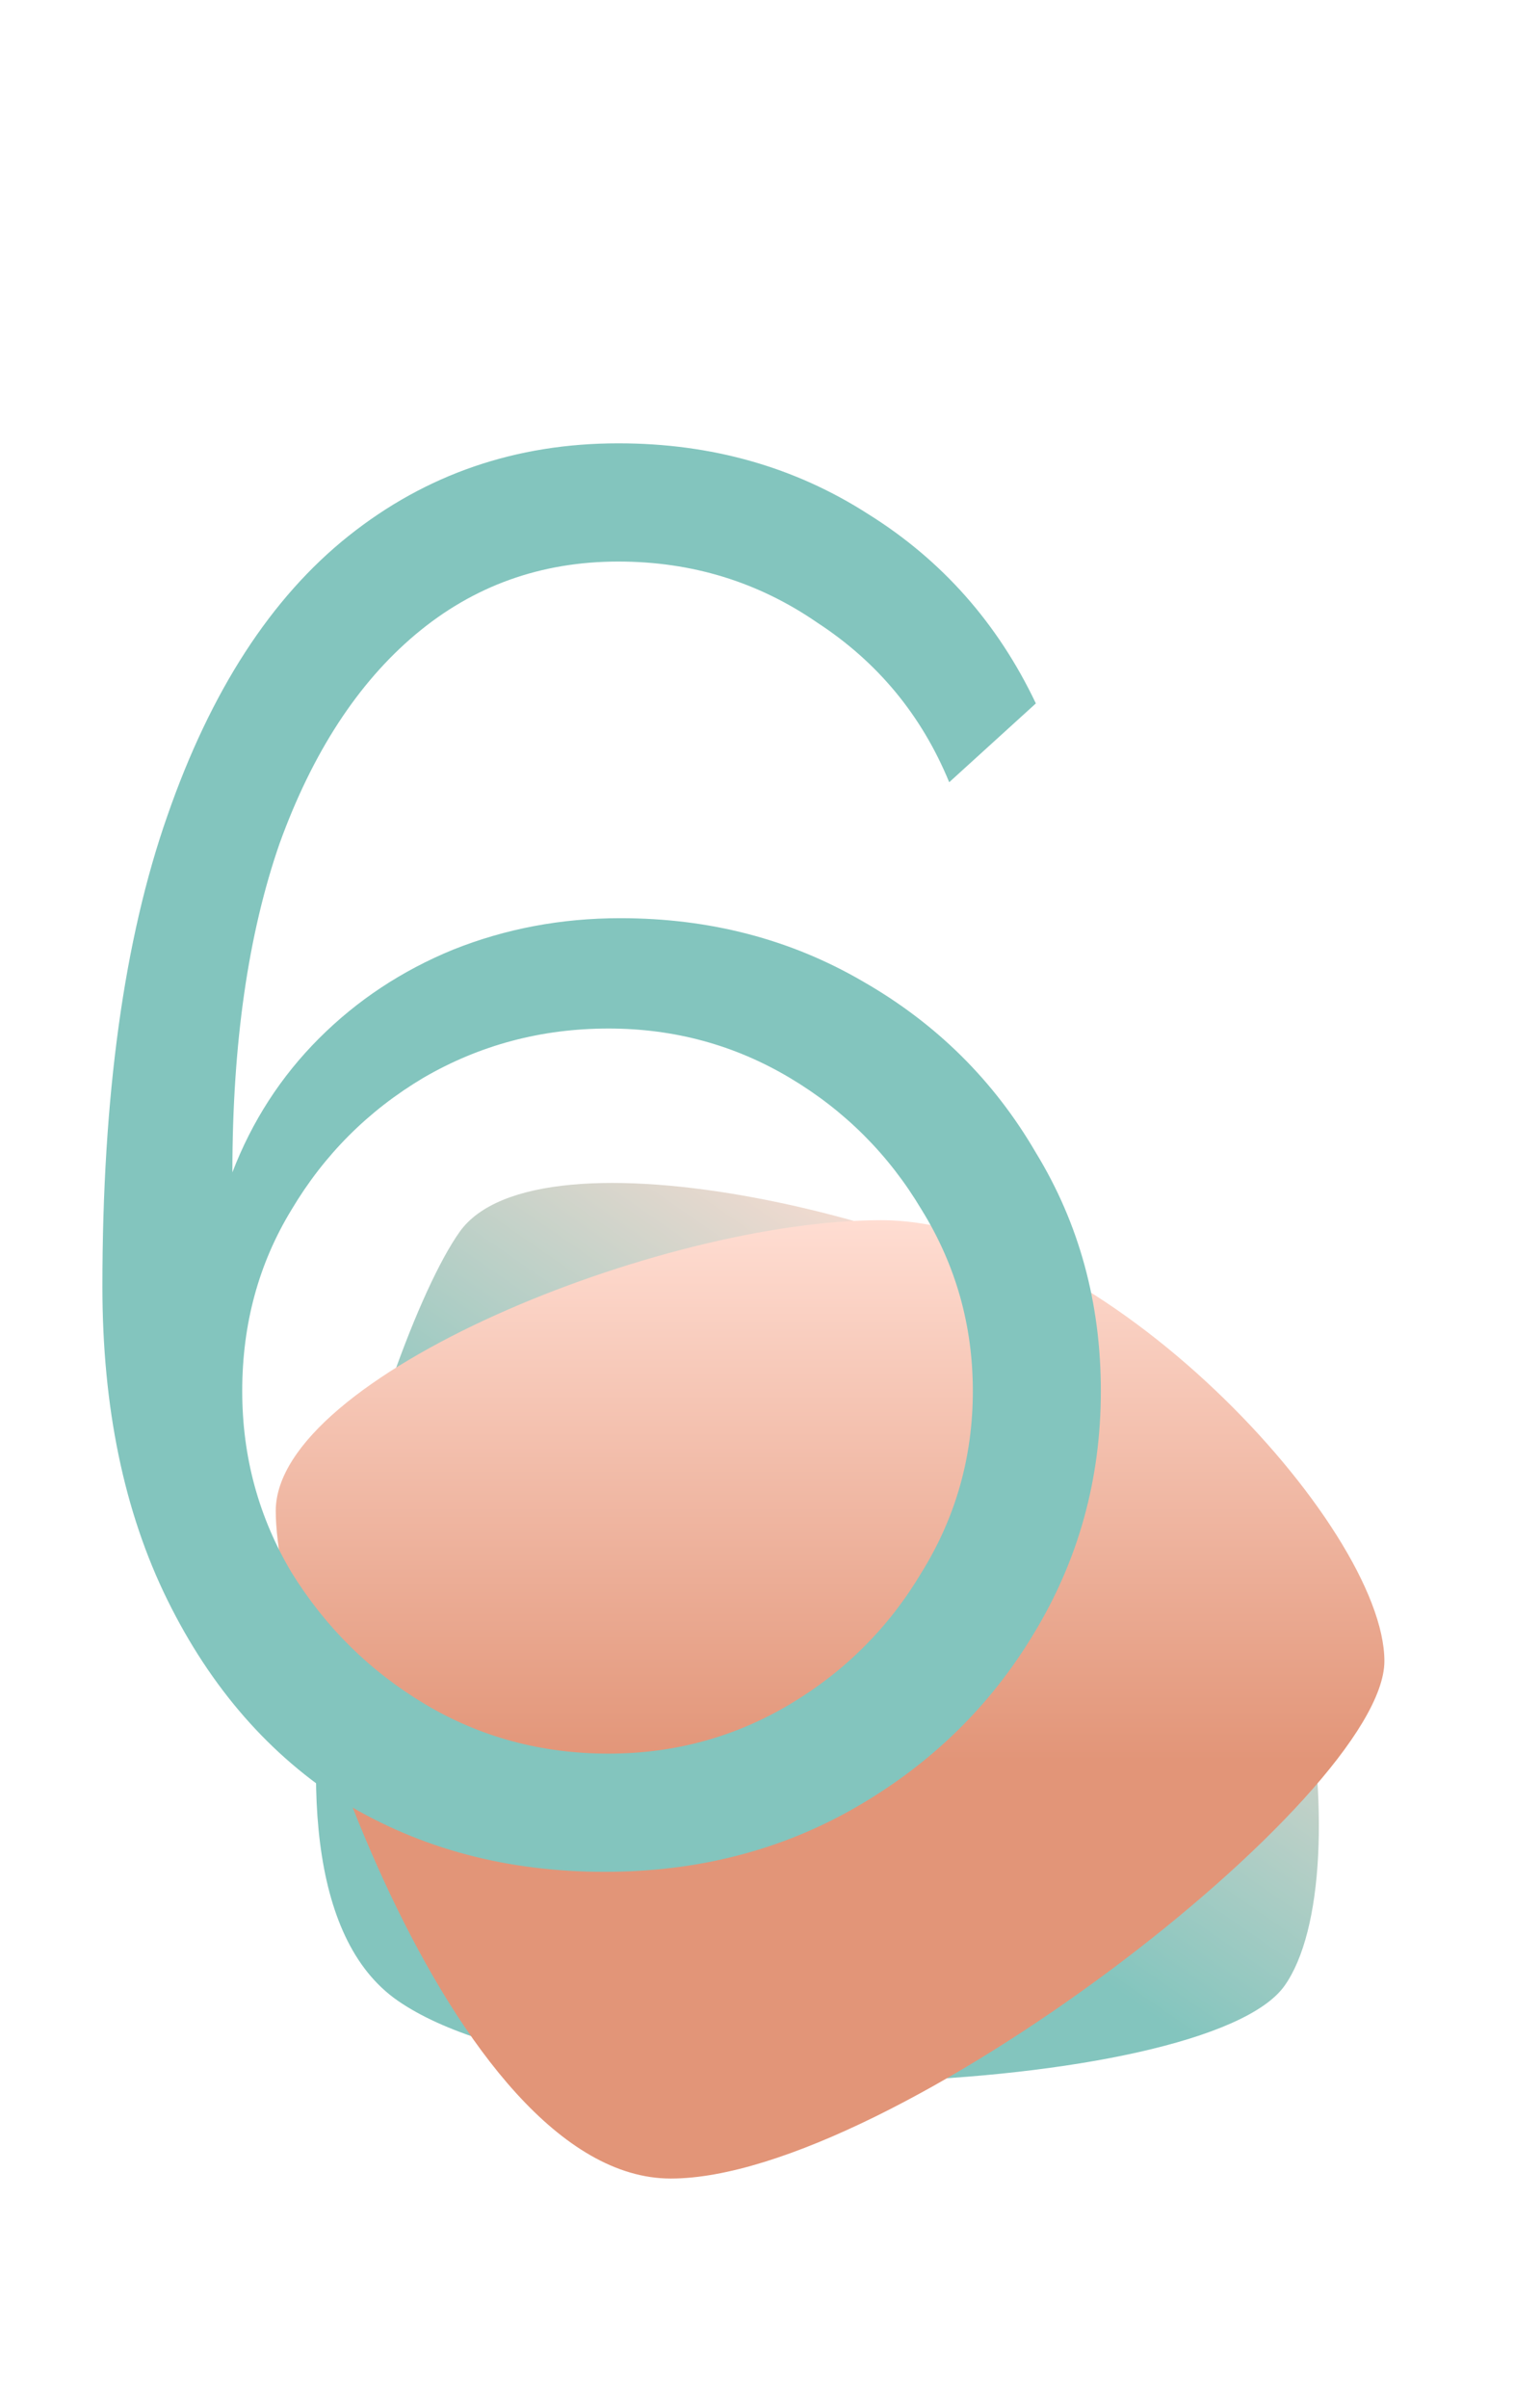
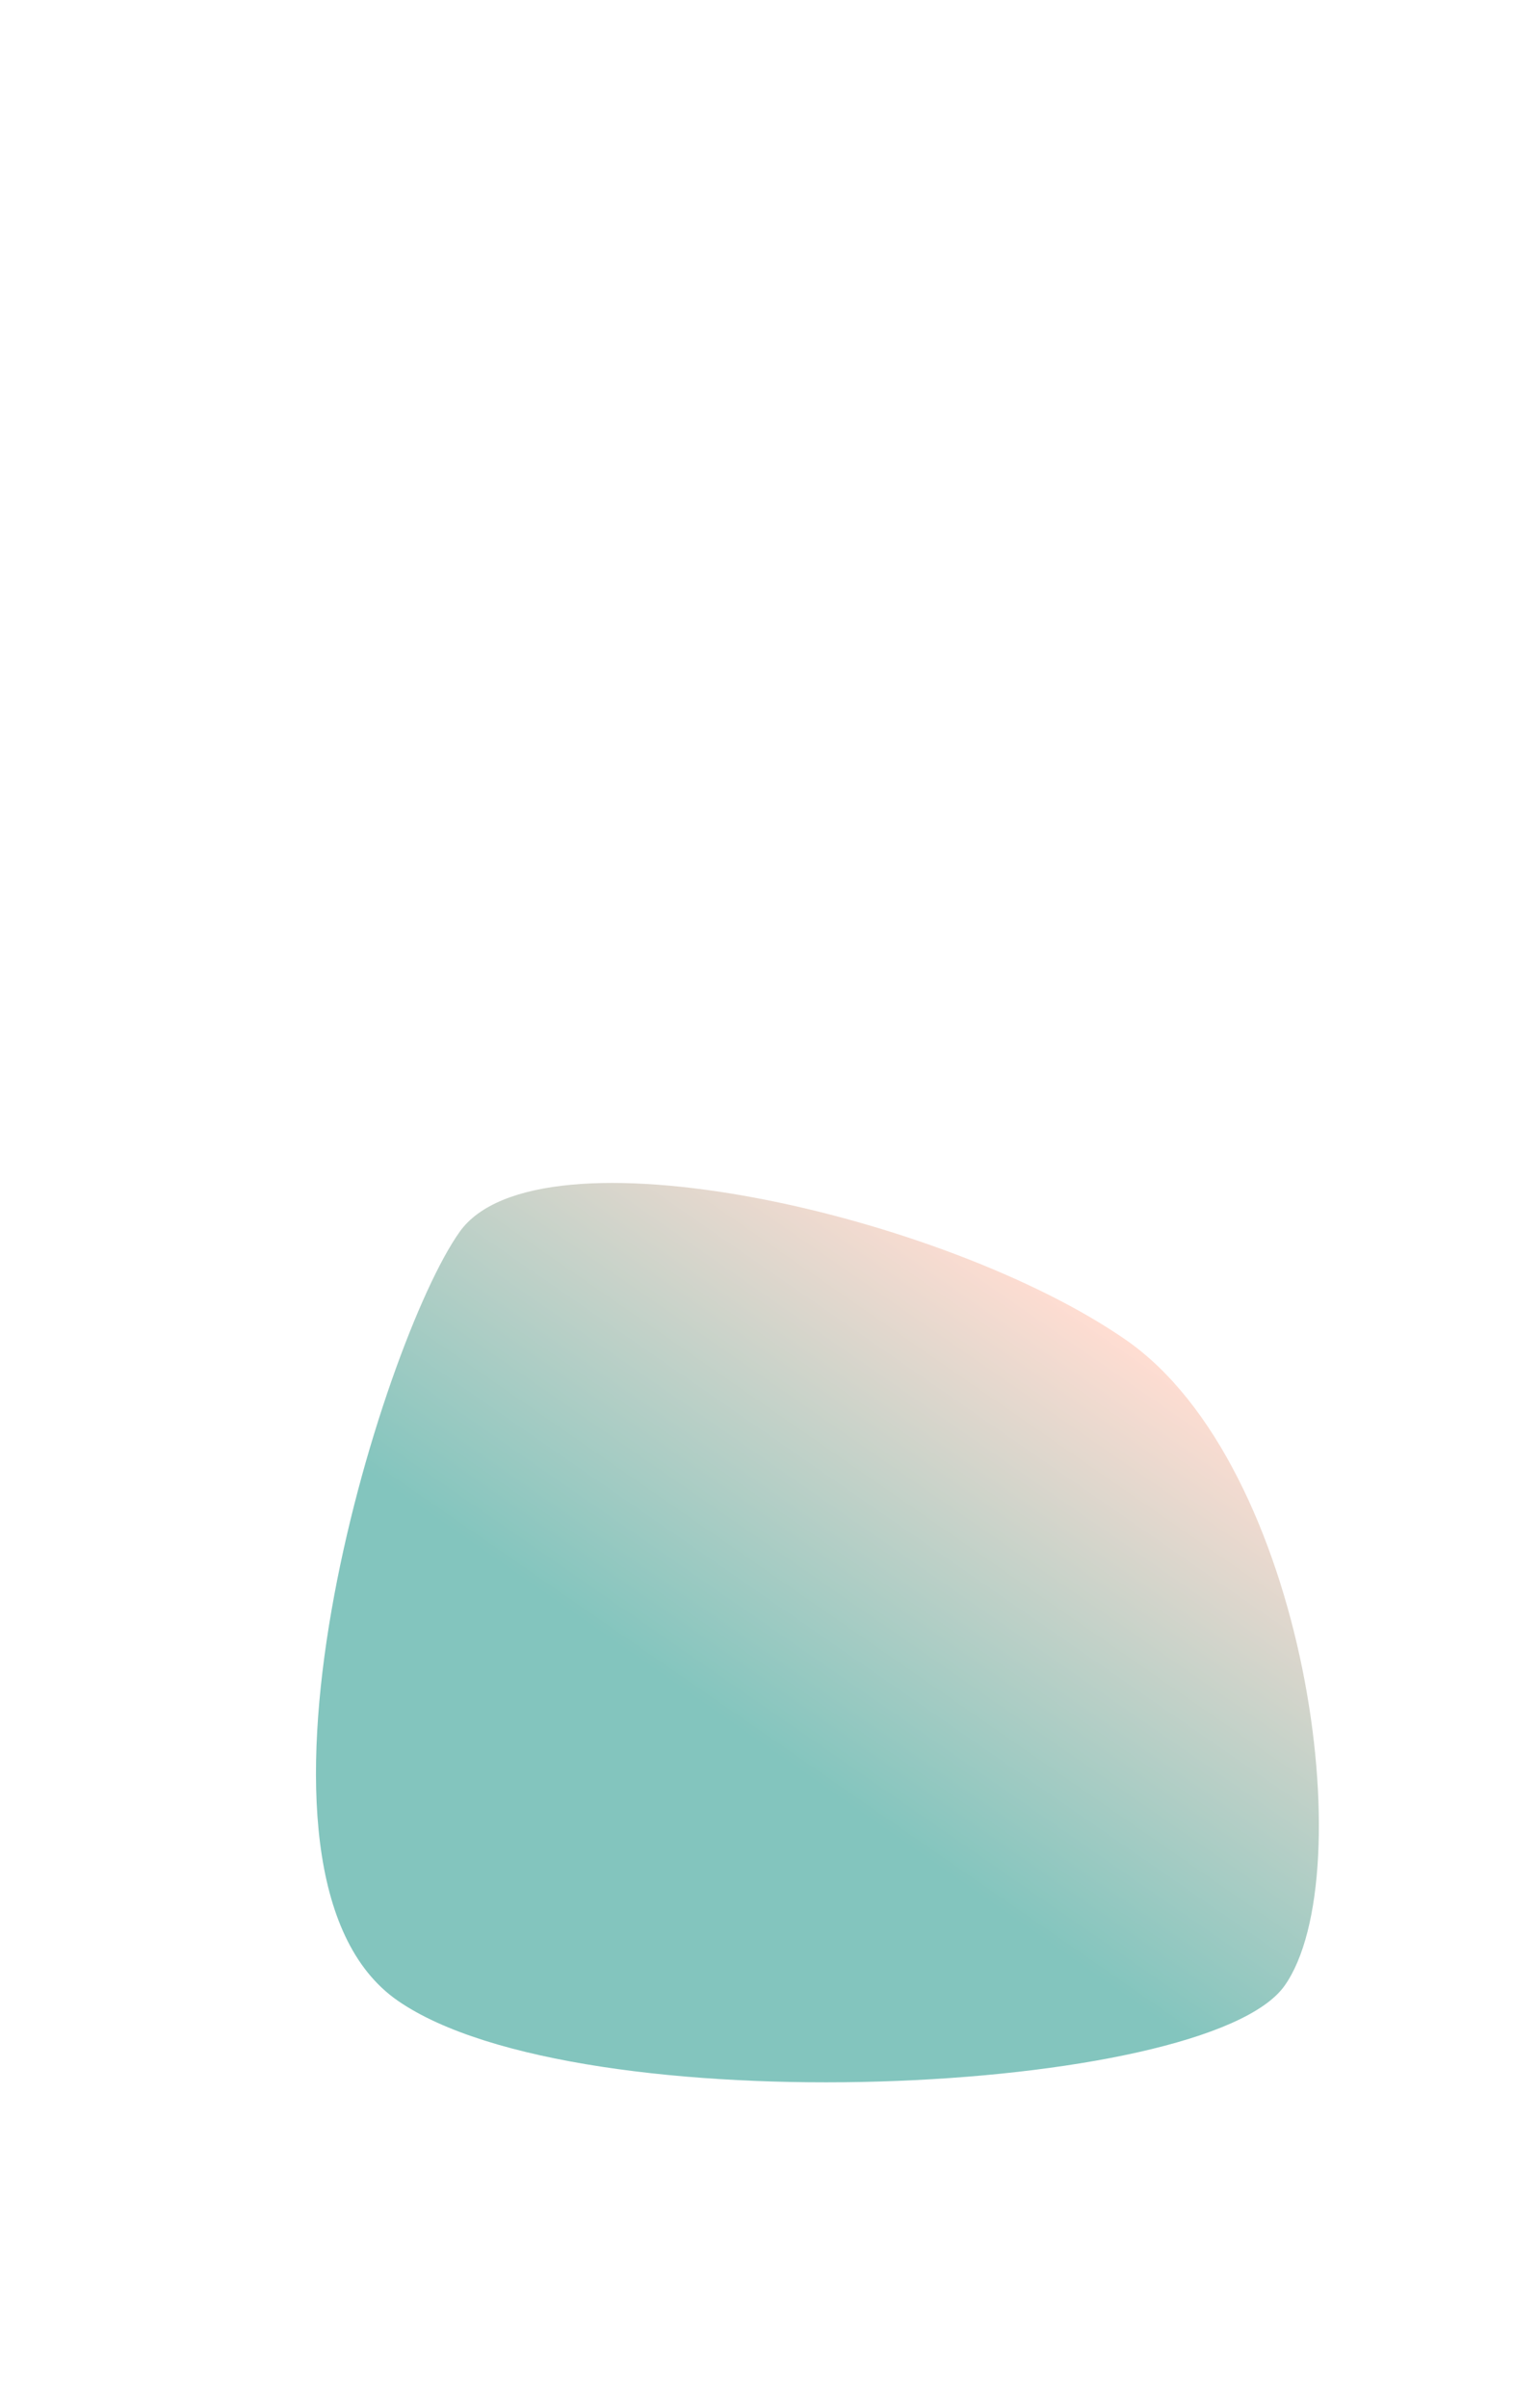
<svg xmlns="http://www.w3.org/2000/svg" width="782" height="1222" viewBox="0 0 782 1222" fill="none">
  <path d="M652.246 1007.87C612.56 1063.63 293.909 1079.05 201.984 1015.4C110.059 951.746 193.713 680.961 233.399 625.199C273.084 569.436 479.711 616.318 571.636 679.968C663.561 743.618 691.931 952.103 652.246 1007.87Z" fill="url(#paint0_linear_8_34)" />
-   <path d="M702.983 843.047C702.983 911.511 452.384 1105.66 340.617 1105.66C228.85 1105.66 140.022 835.308 140.022 766.844C140.022 698.381 335.492 619.268 447.259 619.268C559.026 619.268 702.983 774.584 702.983 843.047Z" fill="url(#paint1_linear_8_34)" />
-   <path d="M559 706C559 750.667 547.667 791.667 525 829C503 865.667 473 895 435 917C397 939 354.333 950 307 950C257.667 950 213.667 938.333 175 915C137 891 107 856.667 85 812C63 767.333 52 714.333 52 653C52 556.333 63 476.667 85 414C107 350.667 137.667 303.333 177 272C216.333 240.667 262 225 314 225C361.333 225 403.667 237 441 261C478.333 284.333 506.667 316.333 526 357L482 397C468 363 445.667 336 415 316C385 295.333 351.333 285 314 285C274.667 285 240.333 297.333 211 322C181.667 346.667 158.667 382 142 428C126 474 118 529.667 118 595C128 569 142.667 546.333 162 527C181.333 507.667 204 492.667 230 482C256.667 471.333 285 466 315 466C360.333 466 401.333 476.667 438 498C475.333 519.333 504.667 548.333 526 585C548 621 559 661.333 559 706ZM309 890C342.333 890 373 881.667 401 865C429 848.333 451.333 826 468 798C485.333 770 494 739.333 494 706C494 672.667 485.333 642 468 614C451.333 586 429 563.667 401 547C373 530.333 342.333 522 309 522C275 522 243.667 530.333 215 547C187 563.667 164.667 586 148 614C131.333 641.333 123 672 123 706C123 739.333 131.333 770 148 798C165.333 826 188 848.333 216 865C244 881.667 275 890 309 890Z" fill="#83C5BE" />
  <defs>
    <linearGradient id="paint0_linear_8_34" x1="732.733" y1="791.514" x2="576.54" y2="1017.09" gradientUnits="userSpaceOnUse">
      <stop stop-color="#FFDDD2" />
      <stop offset="1" stop-color="#83C5BE" />
    </linearGradient>
    <linearGradient id="paint1_linear_8_34" x1="643.128" y1="619.268" x2="643.128" y2="893.749" gradientUnits="userSpaceOnUse">
      <stop stop-color="#FFDDD2" />
      <stop offset="1" stop-color="#E29578" />
    </linearGradient>
  </defs>
</svg>